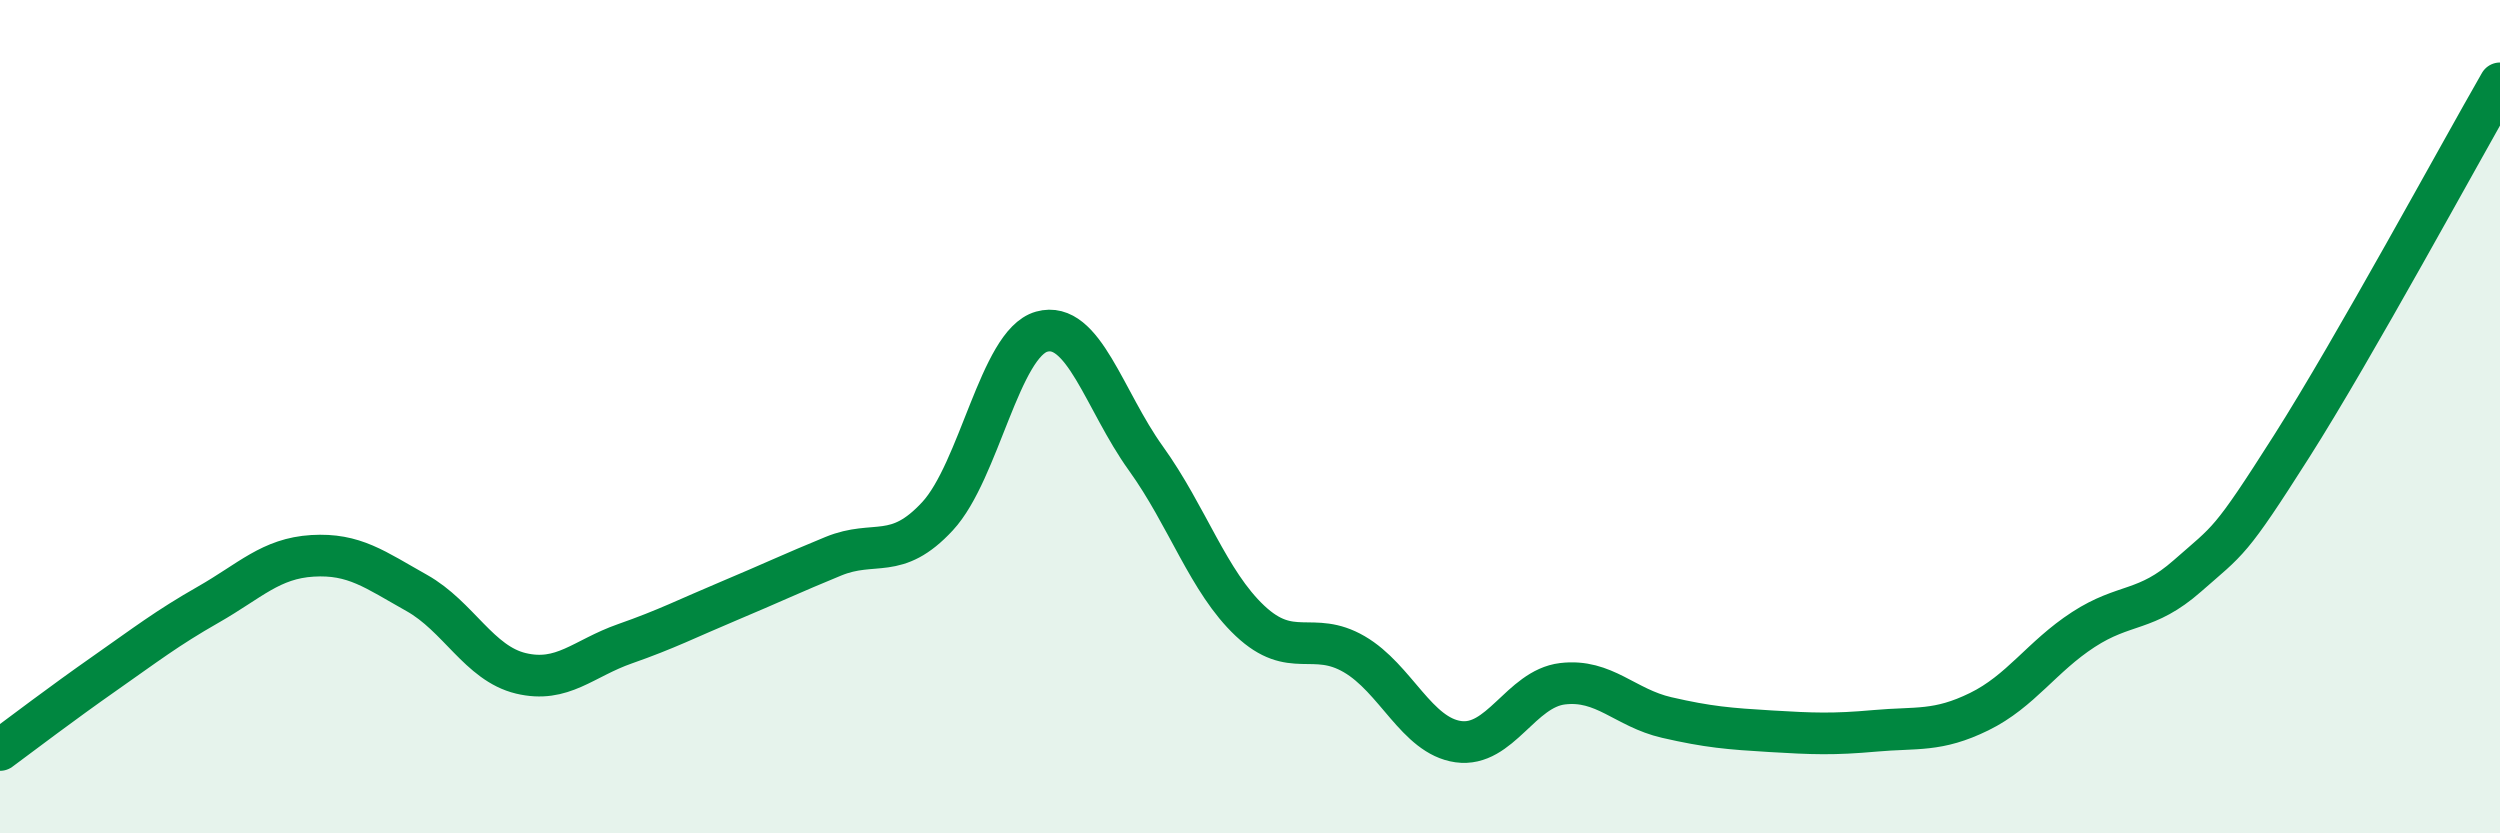
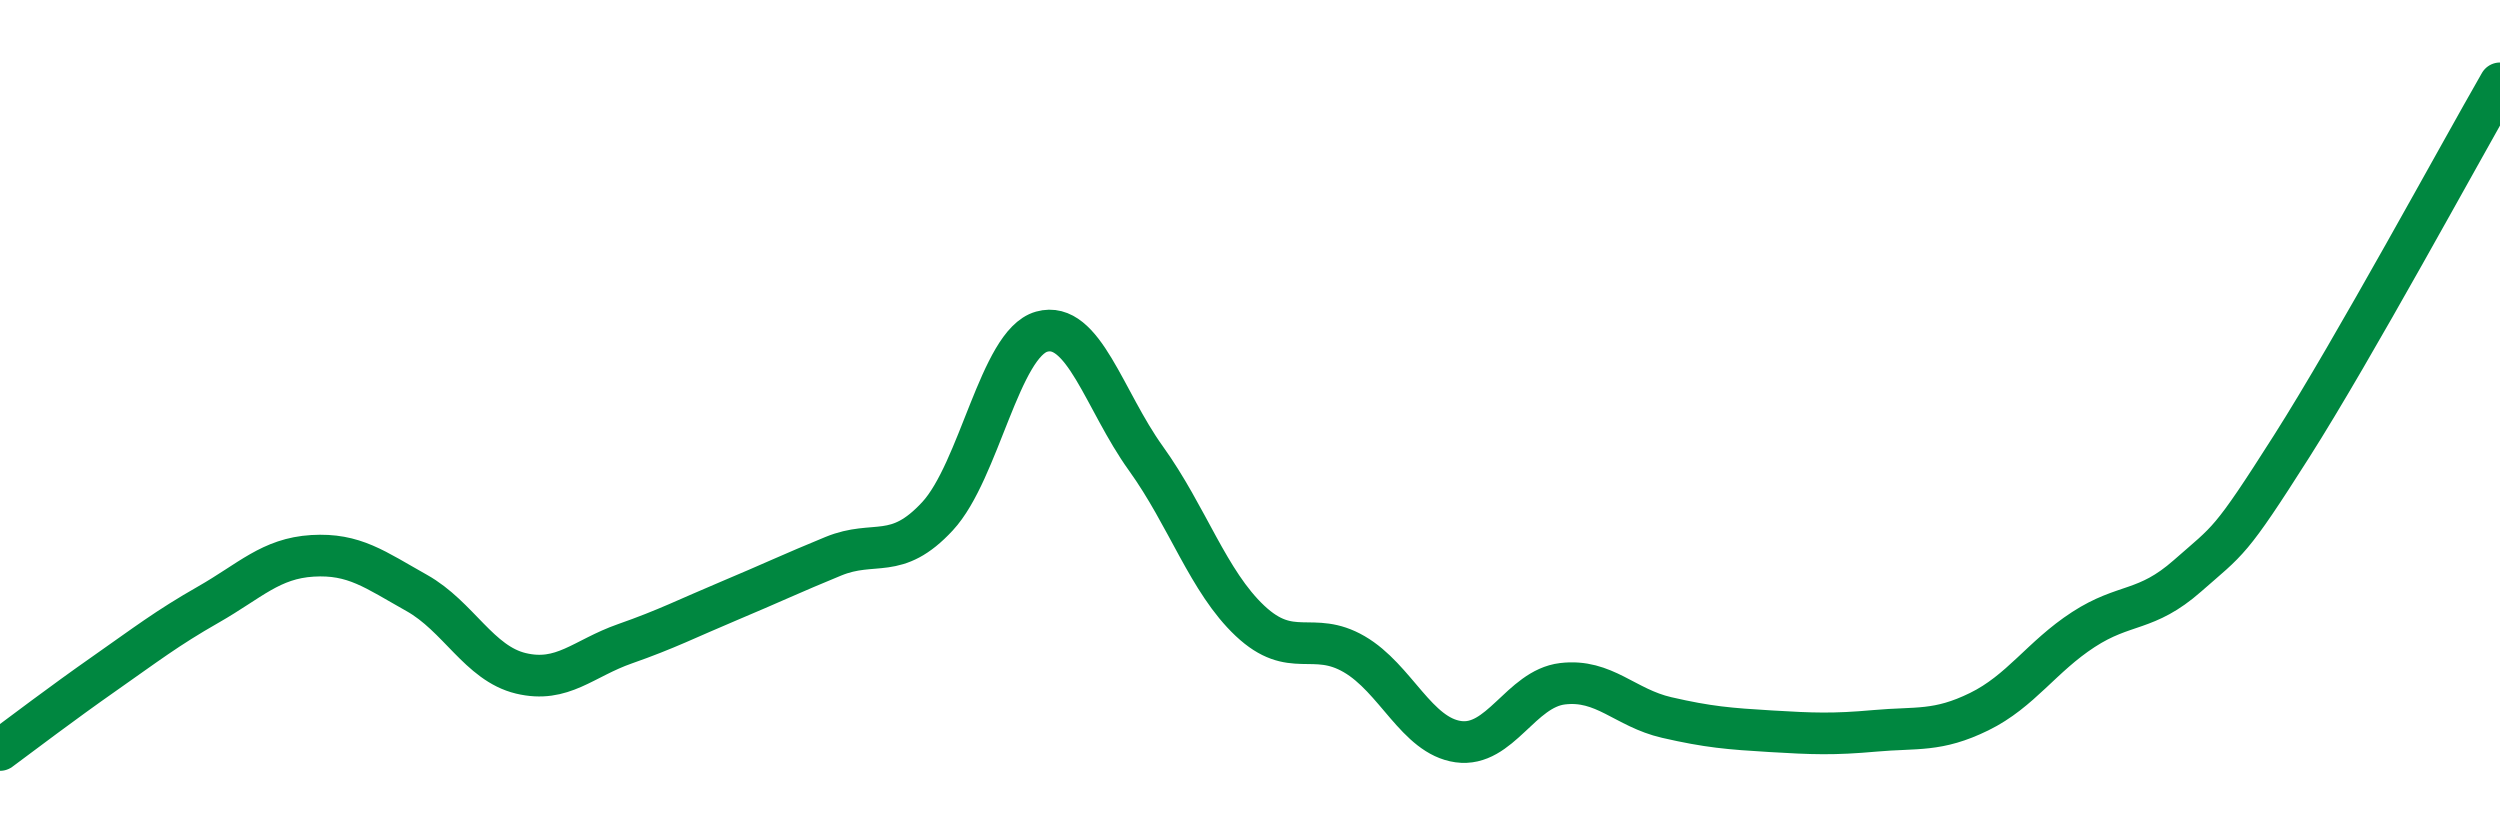
<svg xmlns="http://www.w3.org/2000/svg" width="60" height="20" viewBox="0 0 60 20">
-   <path d="M 0,18 C 0.5,17.63 1.5,16.87 2.5,16.17 C 3.5,15.47 4,15.08 5,14.51 C 6,13.94 6.5,13.4 7.5,13.34 C 8.5,13.28 9,13.67 10,14.23 C 11,14.79 11.5,15.92 12.5,16.16 C 13.5,16.4 14,15.8 15,15.45 C 16,15.1 16.5,14.84 17.5,14.42 C 18.5,14 19,13.76 20,13.35 C 21,12.94 21.5,13.47 22.5,12.39 C 23.5,11.31 24,8.24 25,7.96 C 26,7.68 26.5,9.61 27.5,11 C 28.5,12.39 29,13.96 30,14.9 C 31,15.84 31.5,15.12 32.5,15.7 C 33.5,16.28 34,17.66 35,17.8 C 36,17.94 36.5,16.53 37.5,16.41 C 38.5,16.29 39,16.99 40,17.22 C 41,17.45 41.5,17.49 42.5,17.55 C 43.5,17.61 44,17.63 45,17.54 C 46,17.45 46.5,17.57 47.5,17.08 C 48.5,16.59 49,15.76 50,15.11 C 51,14.46 51.5,14.7 52.5,13.82 C 53.5,12.94 53.5,13.07 55,10.71 C 56.5,8.35 59,3.74 60,2L60 20L0 20Z" fill="#008740" opacity="0.1" stroke-linecap="round" stroke-linejoin="round" />
  <path d="M 0,18 C 0.5,17.63 1.5,16.87 2.5,16.17 C 3.5,15.47 4,15.08 5,14.51 C 6,13.94 6.5,13.4 7.5,13.34 C 8.5,13.28 9,13.67 10,14.23 C 11,14.79 11.5,15.92 12.5,16.16 C 13.5,16.4 14,15.8 15,15.45 C 16,15.1 16.5,14.84 17.5,14.42 C 18.5,14 19,13.76 20,13.35 C 21,12.94 21.5,13.47 22.5,12.39 C 23.5,11.31 24,8.24 25,7.96 C 26,7.68 26.5,9.61 27.5,11 C 28.5,12.39 29,13.96 30,14.9 C 31,15.84 31.5,15.12 32.5,15.7 C 33.5,16.28 34,17.66 35,17.8 C 36,17.94 36.5,16.53 37.5,16.41 C 38.5,16.29 39,16.99 40,17.22 C 41,17.45 41.5,17.49 42.5,17.55 C 43.5,17.61 44,17.63 45,17.54 C 46,17.45 46.5,17.57 47.5,17.08 C 48.5,16.59 49,15.76 50,15.11 C 51,14.46 51.5,14.7 52.5,13.82 C 53.5,12.94 53.5,13.07 55,10.71 C 56.5,8.35 59,3.74 60,2" stroke="#008740" stroke-width="1" fill="none" stroke-linecap="round" stroke-linejoin="round" />
</svg>